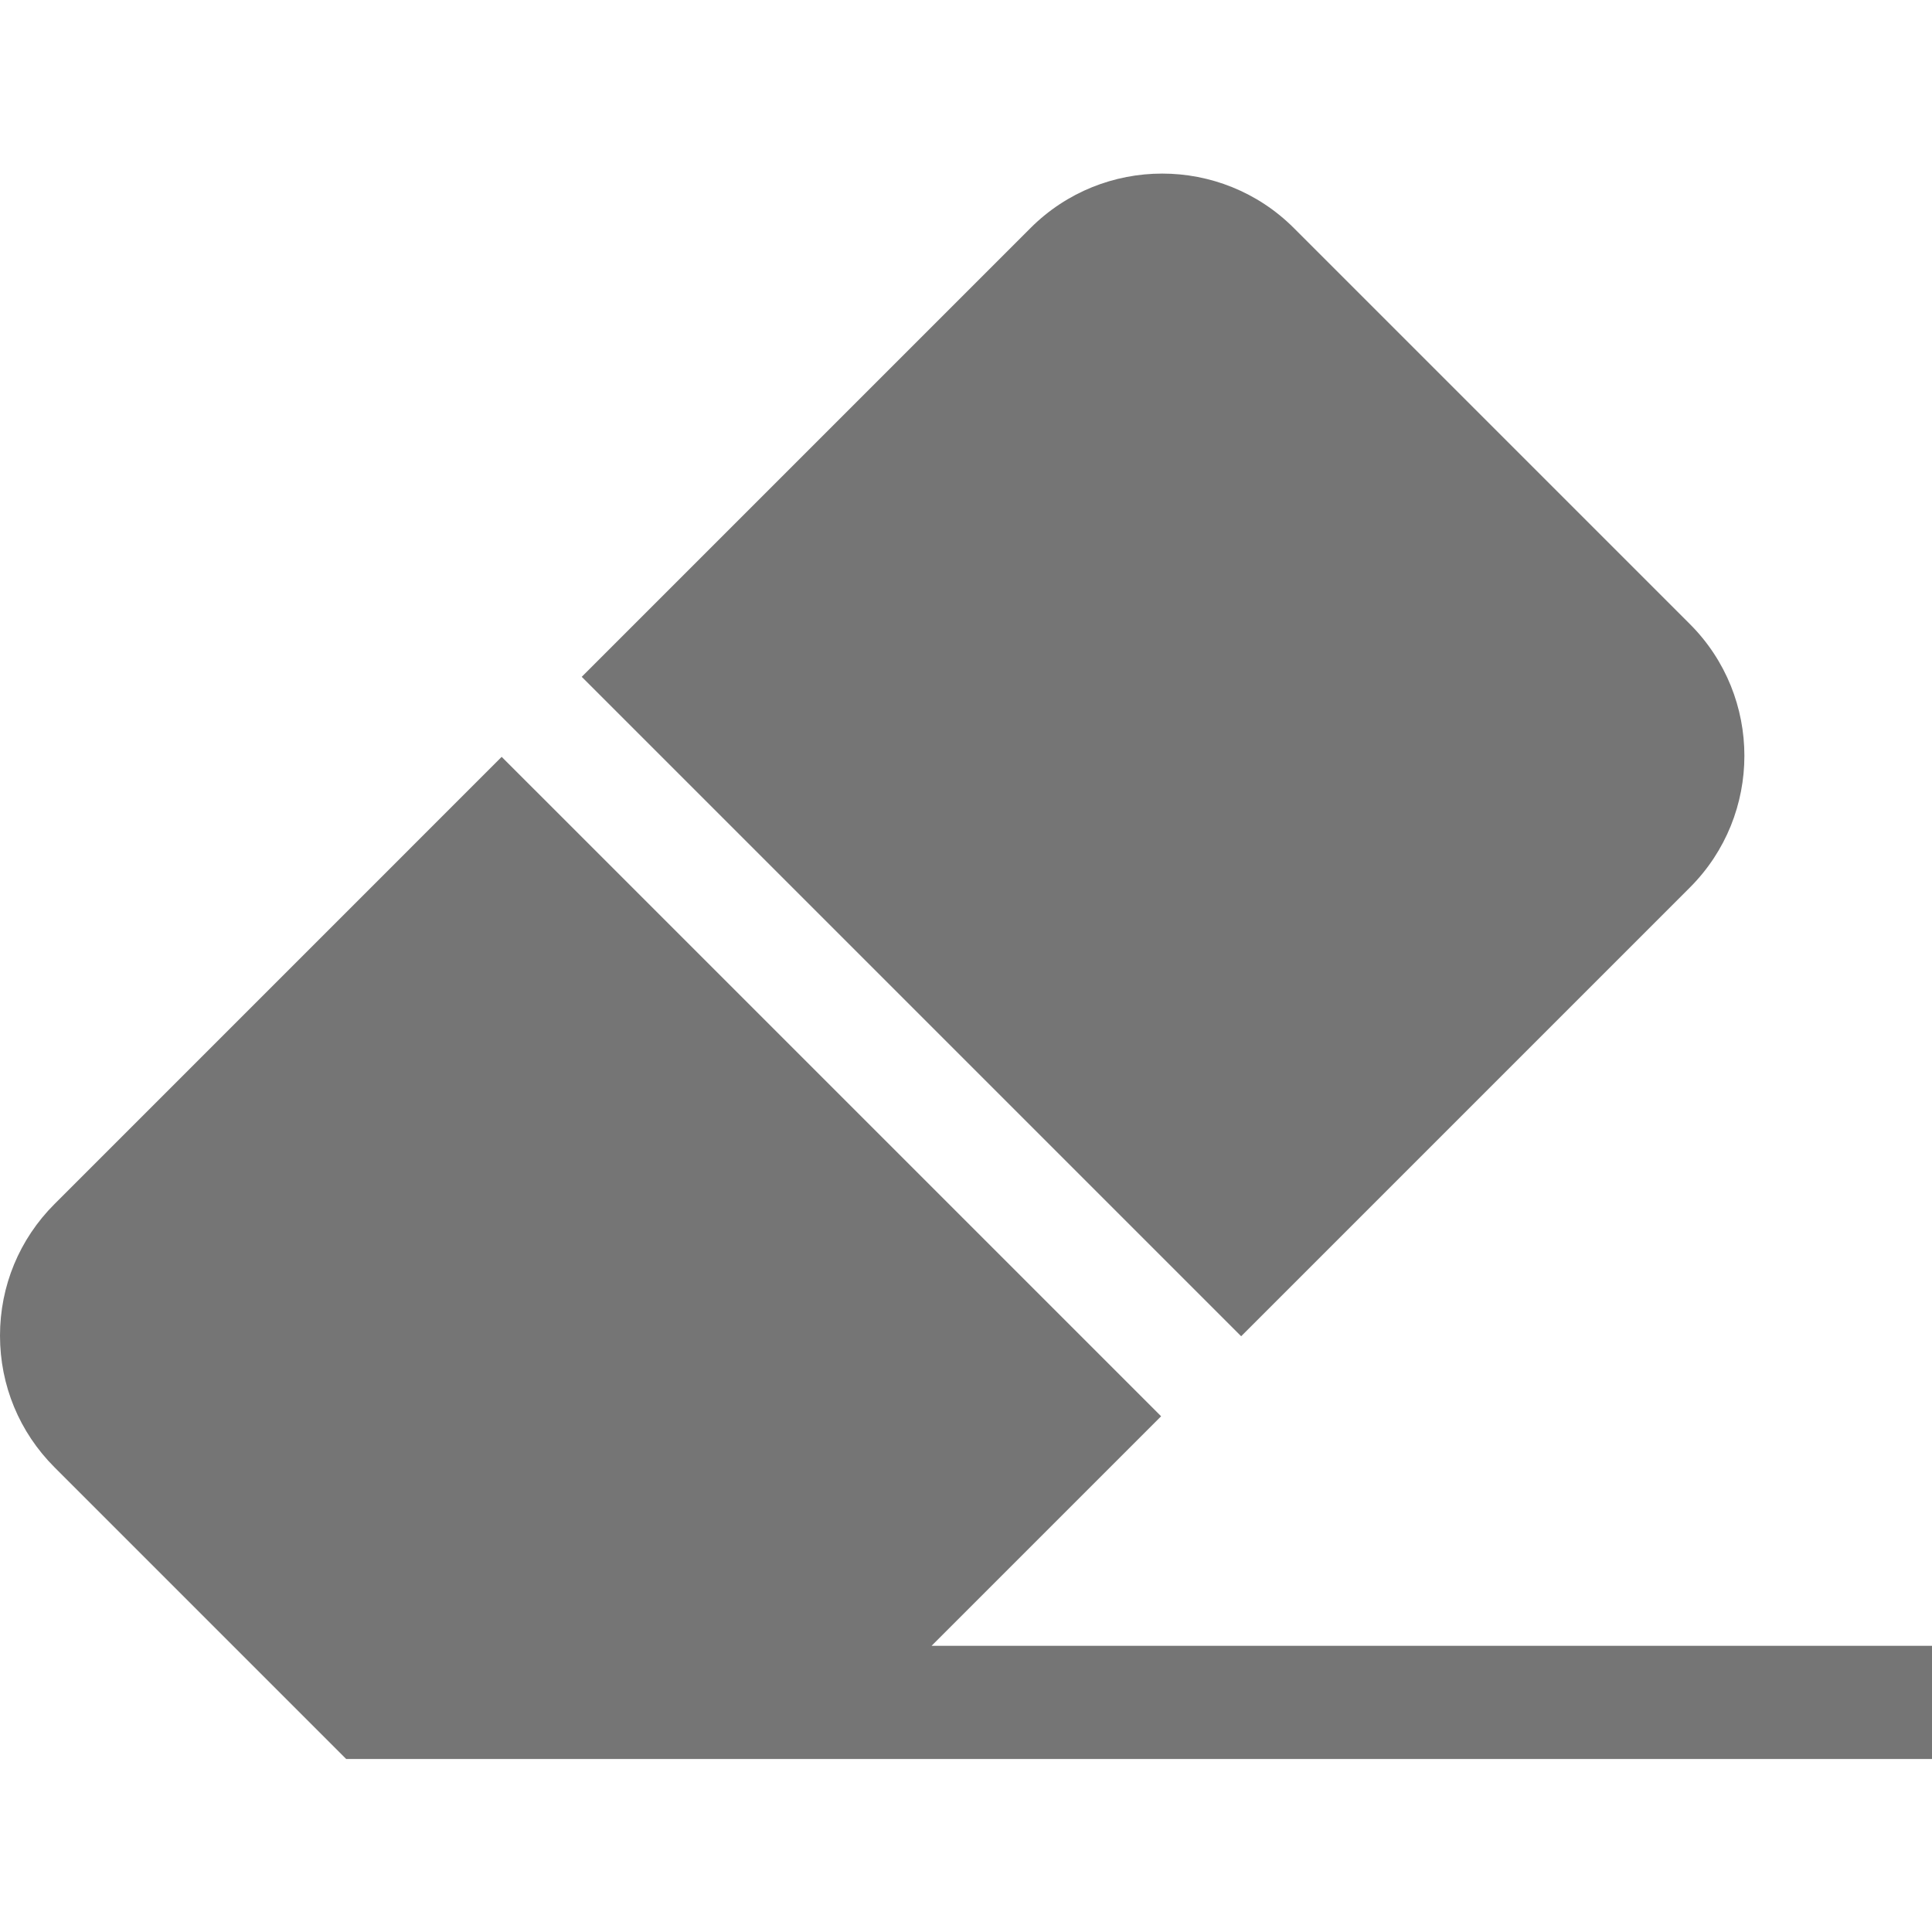
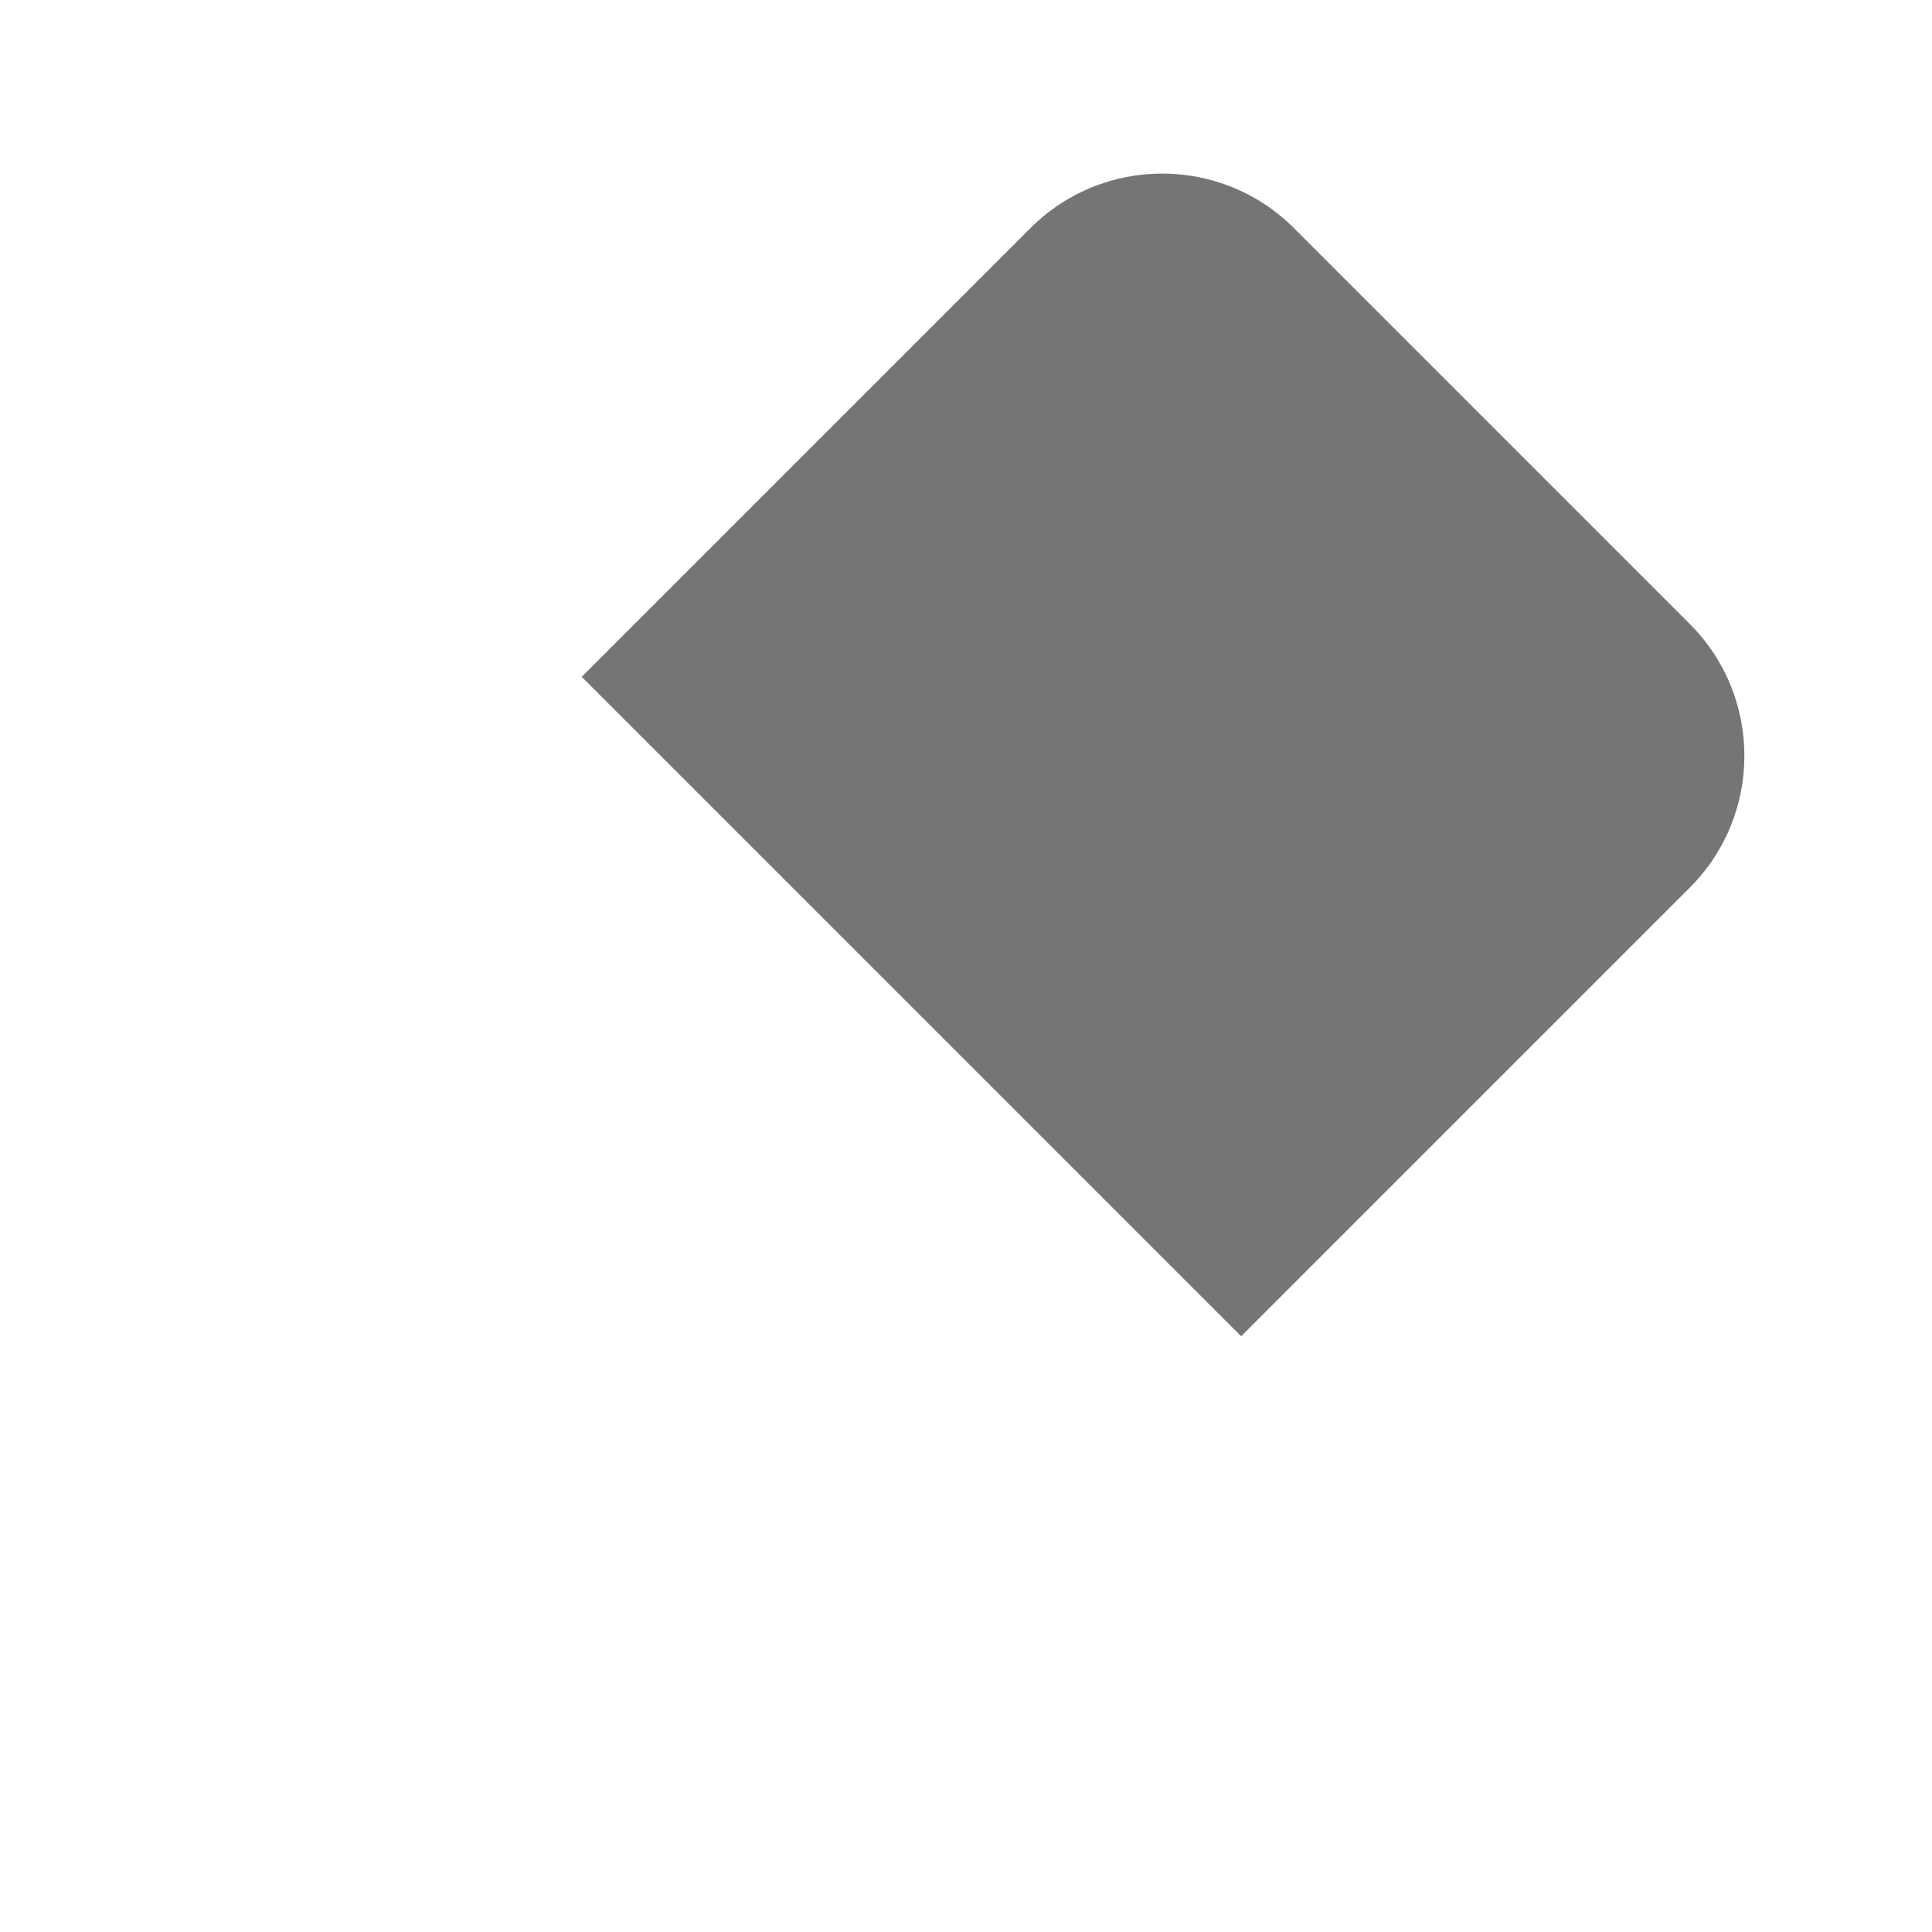
<svg xmlns="http://www.w3.org/2000/svg" viewBox="0 -46 512 512">
  <path d="m447.852 189.184c19.238-19.238 19.238-50.543 0-69.781l-104.973-104.973c-19.238-19.238-50.543-19.238-69.781 0l-118.934 118.934 174.754 174.754zm0 0" fill="black" fill-opacity="0.541" />
-   <path d="m246.887 390.148 60.82-60.82-174.758-174.754-118.496 118.5c-9.32 9.316-14.453 21.711-14.453 34.891 0 13.18 5.133 25.57 14.453 34.891l77.293 77.297h420.254v-30h-265.113zm0 0" fill="black" fill-opacity="0.541" />
</svg>